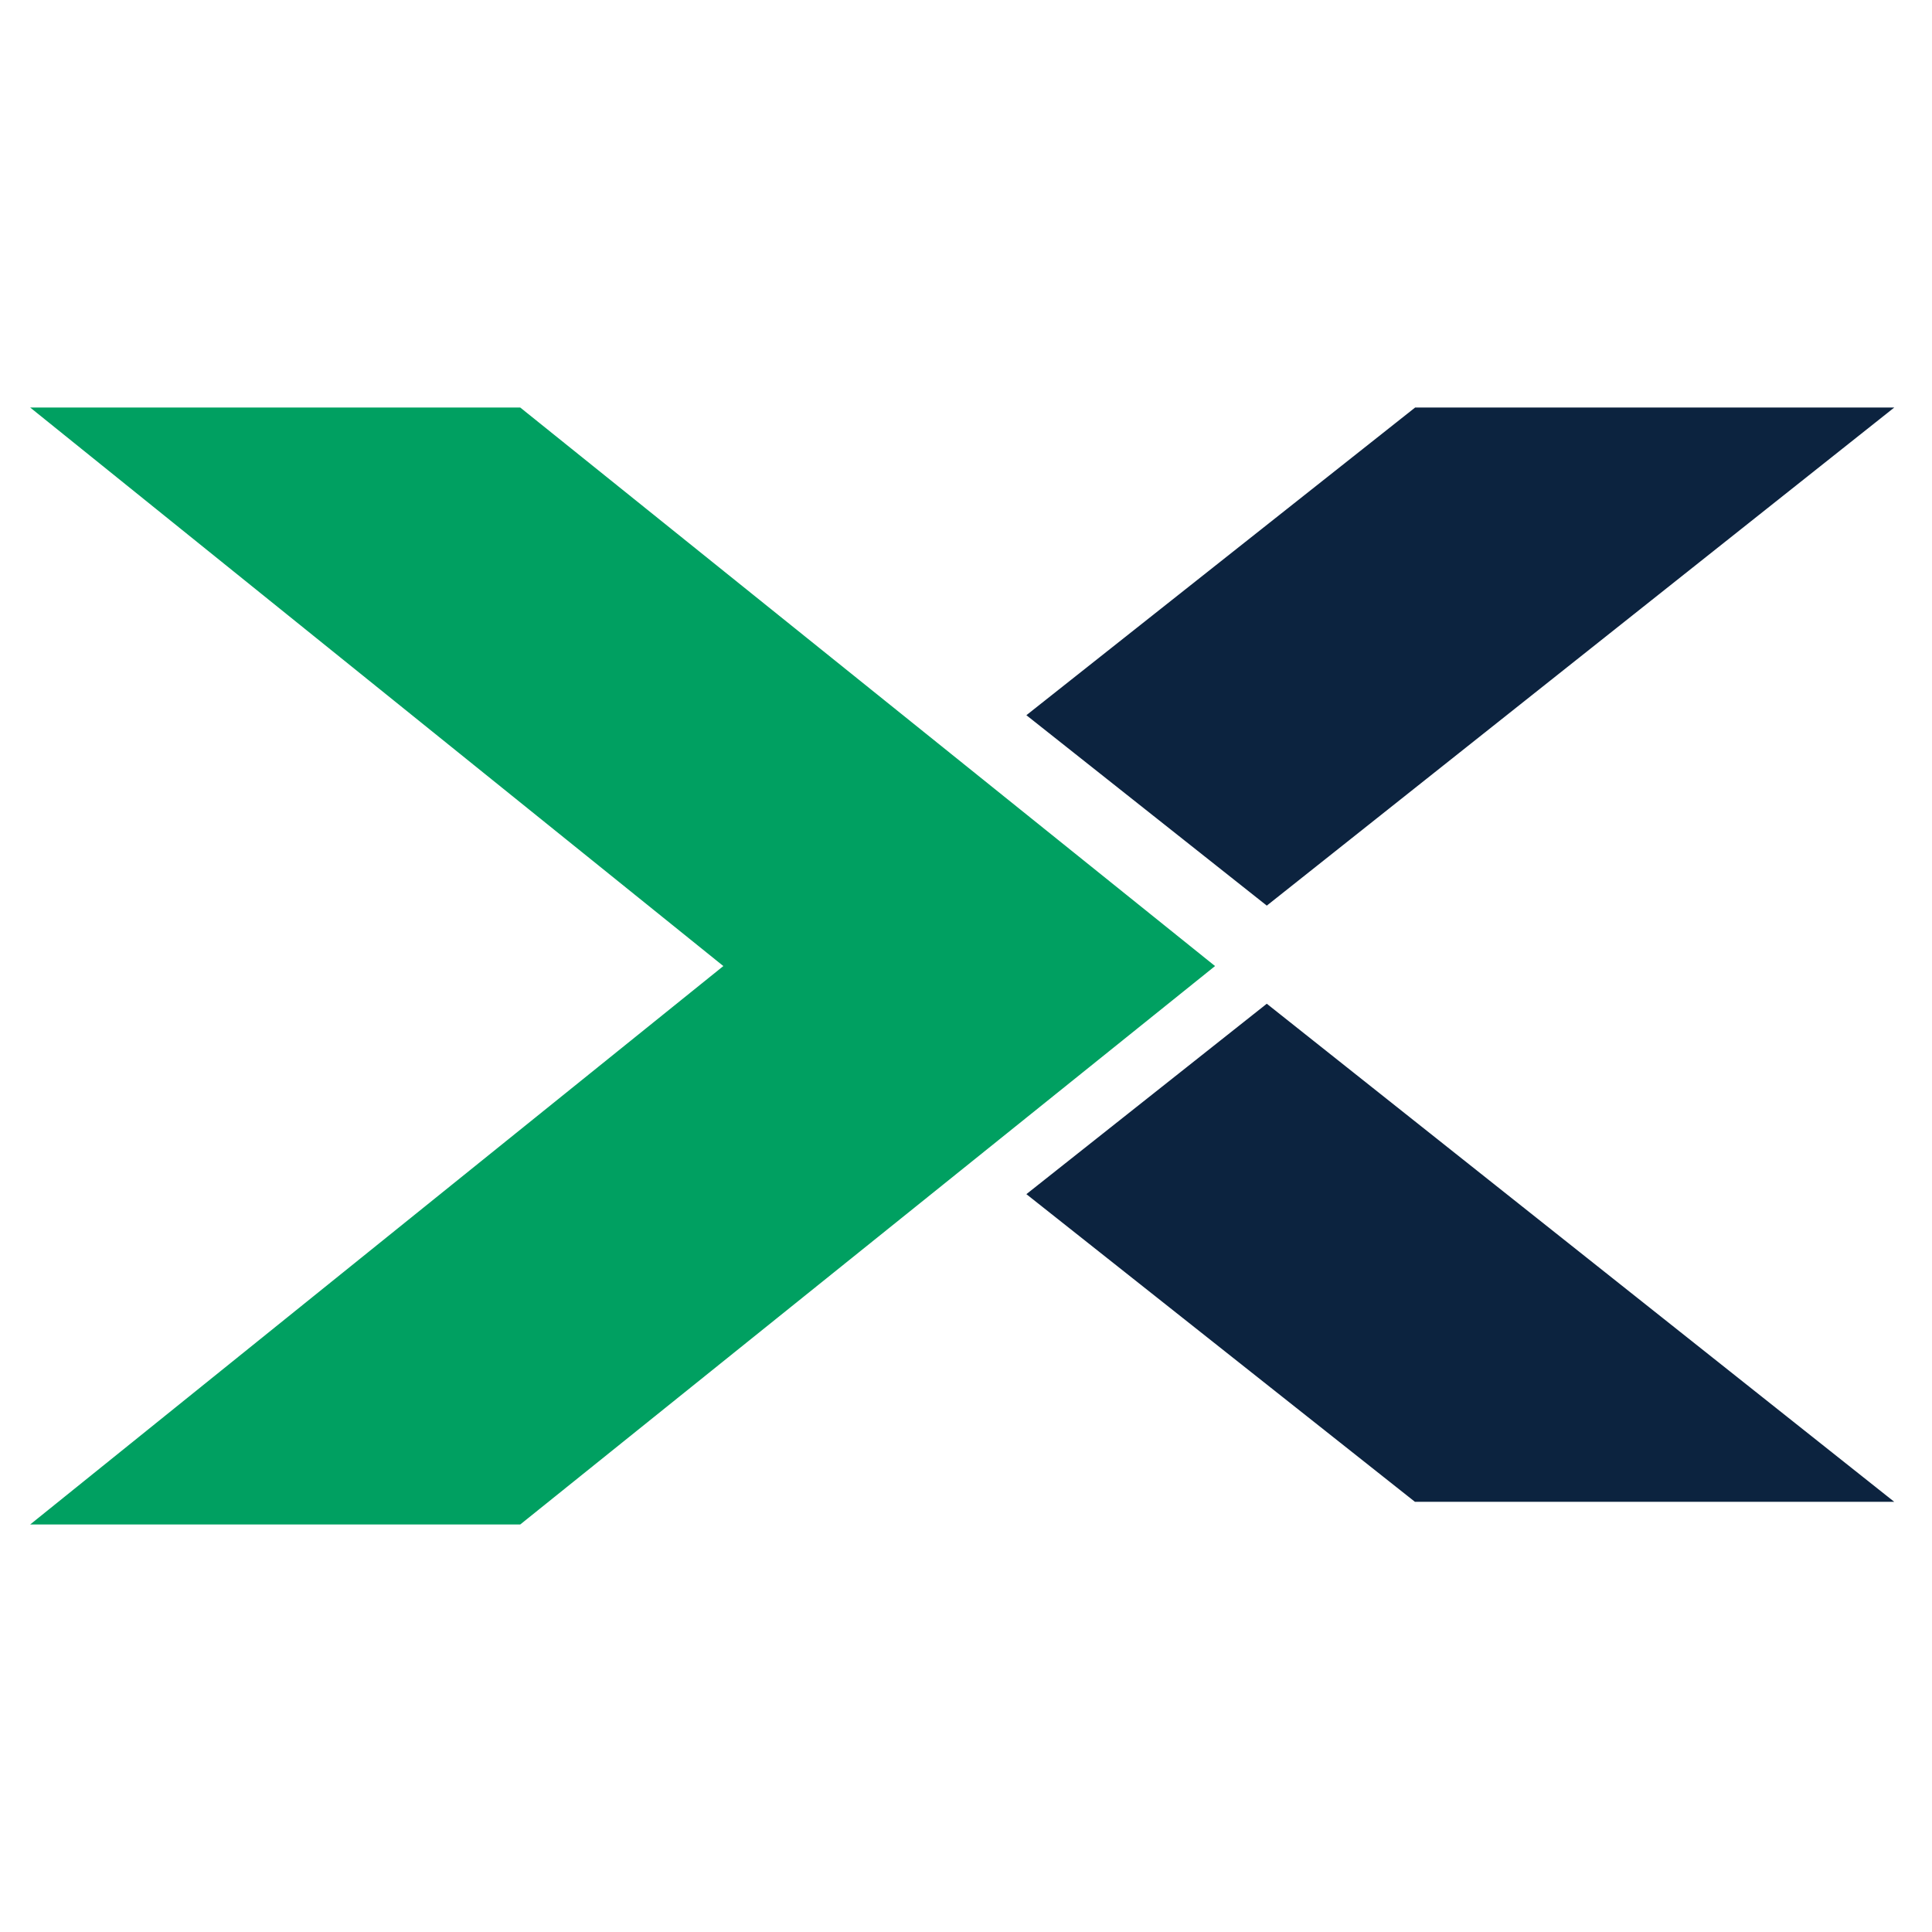
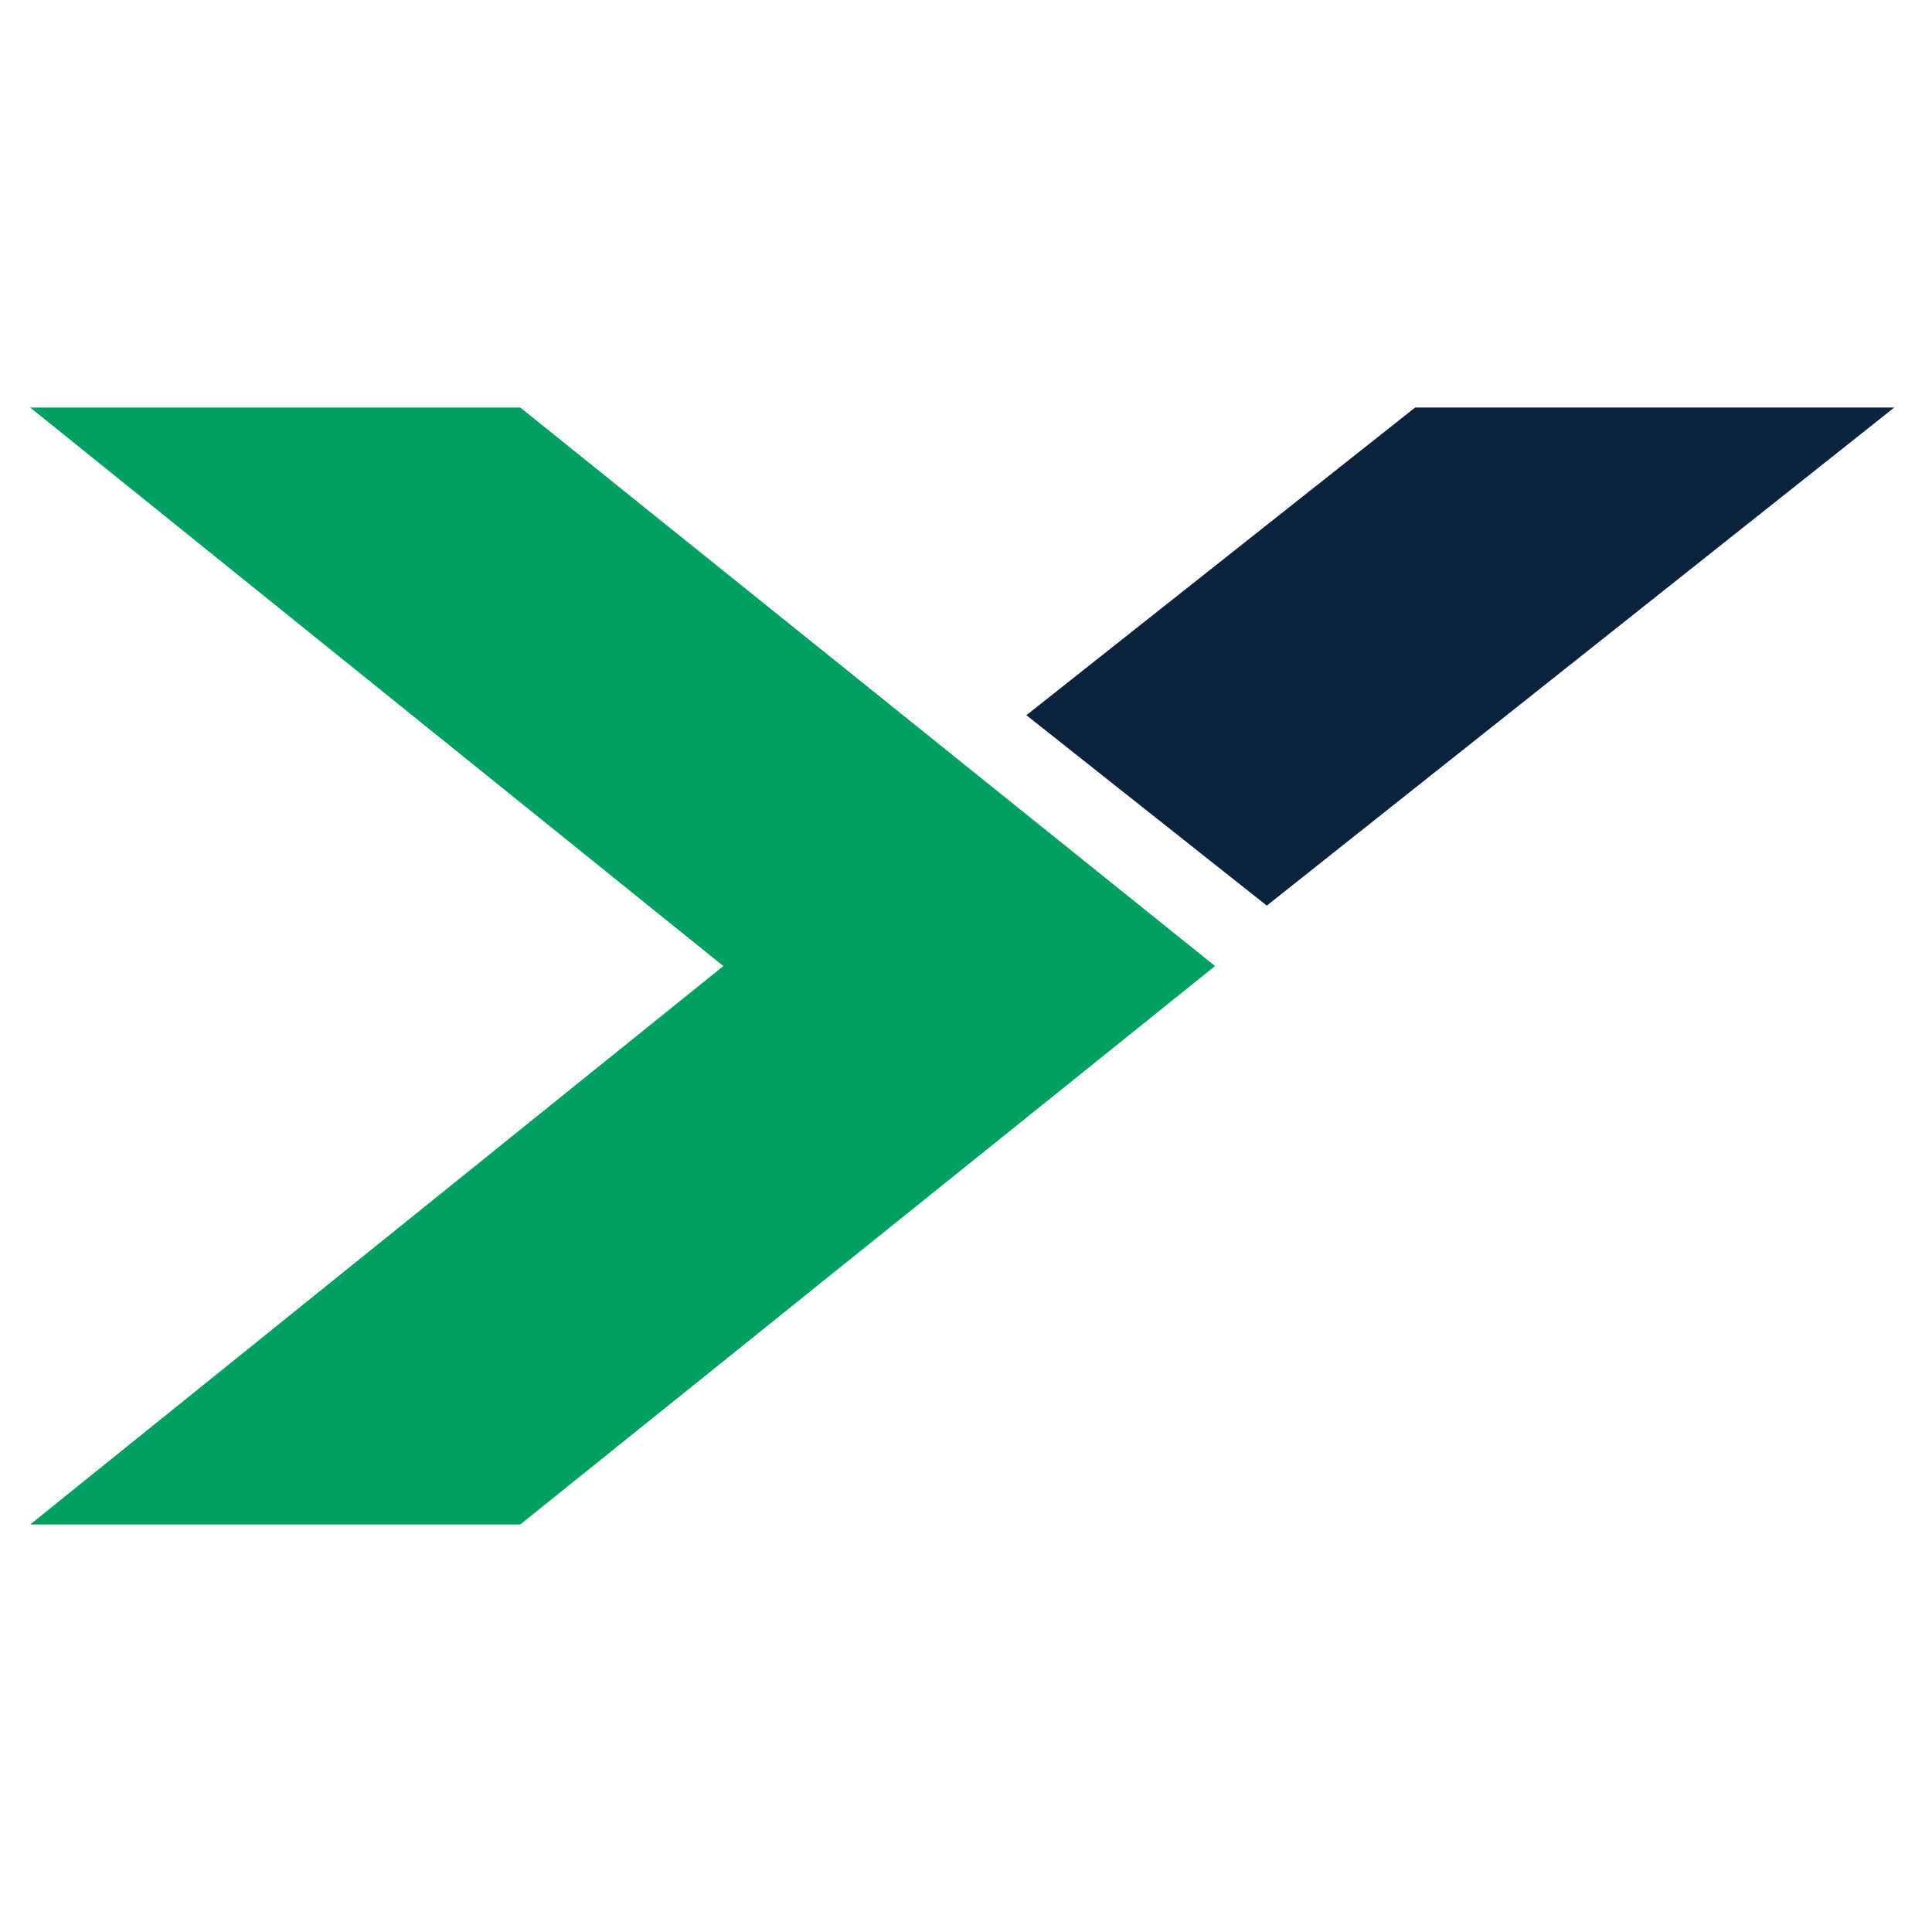
<svg xmlns="http://www.w3.org/2000/svg" width="32px" height="32px" viewBox="0 0 32 32" version="1.1">
  <title>favicon</title>
  <g id="favicon" stroke="none" stroke-width="1" fill="none" fill-rule="evenodd">
    <g id="Group" transform="translate(0.5, 6.75)" fill-rule="nonzero">
      <polygon id="Path" fill="#0C233F" points="20.482 8.25 30.875 0 22.939 0 16.5 5.096" />
-       <polygon id="Path" fill="#0C233F" points="16.5 13.029 22.936 18.125 30.875 18.125 20.482 9.875" />
      <polygon id="Path" fill="#00A061" points="8.117 0 0 0 11.481 9.251 0 18.5 8.117 18.5 19.625 9.251" />
    </g>
  </g>
</svg>